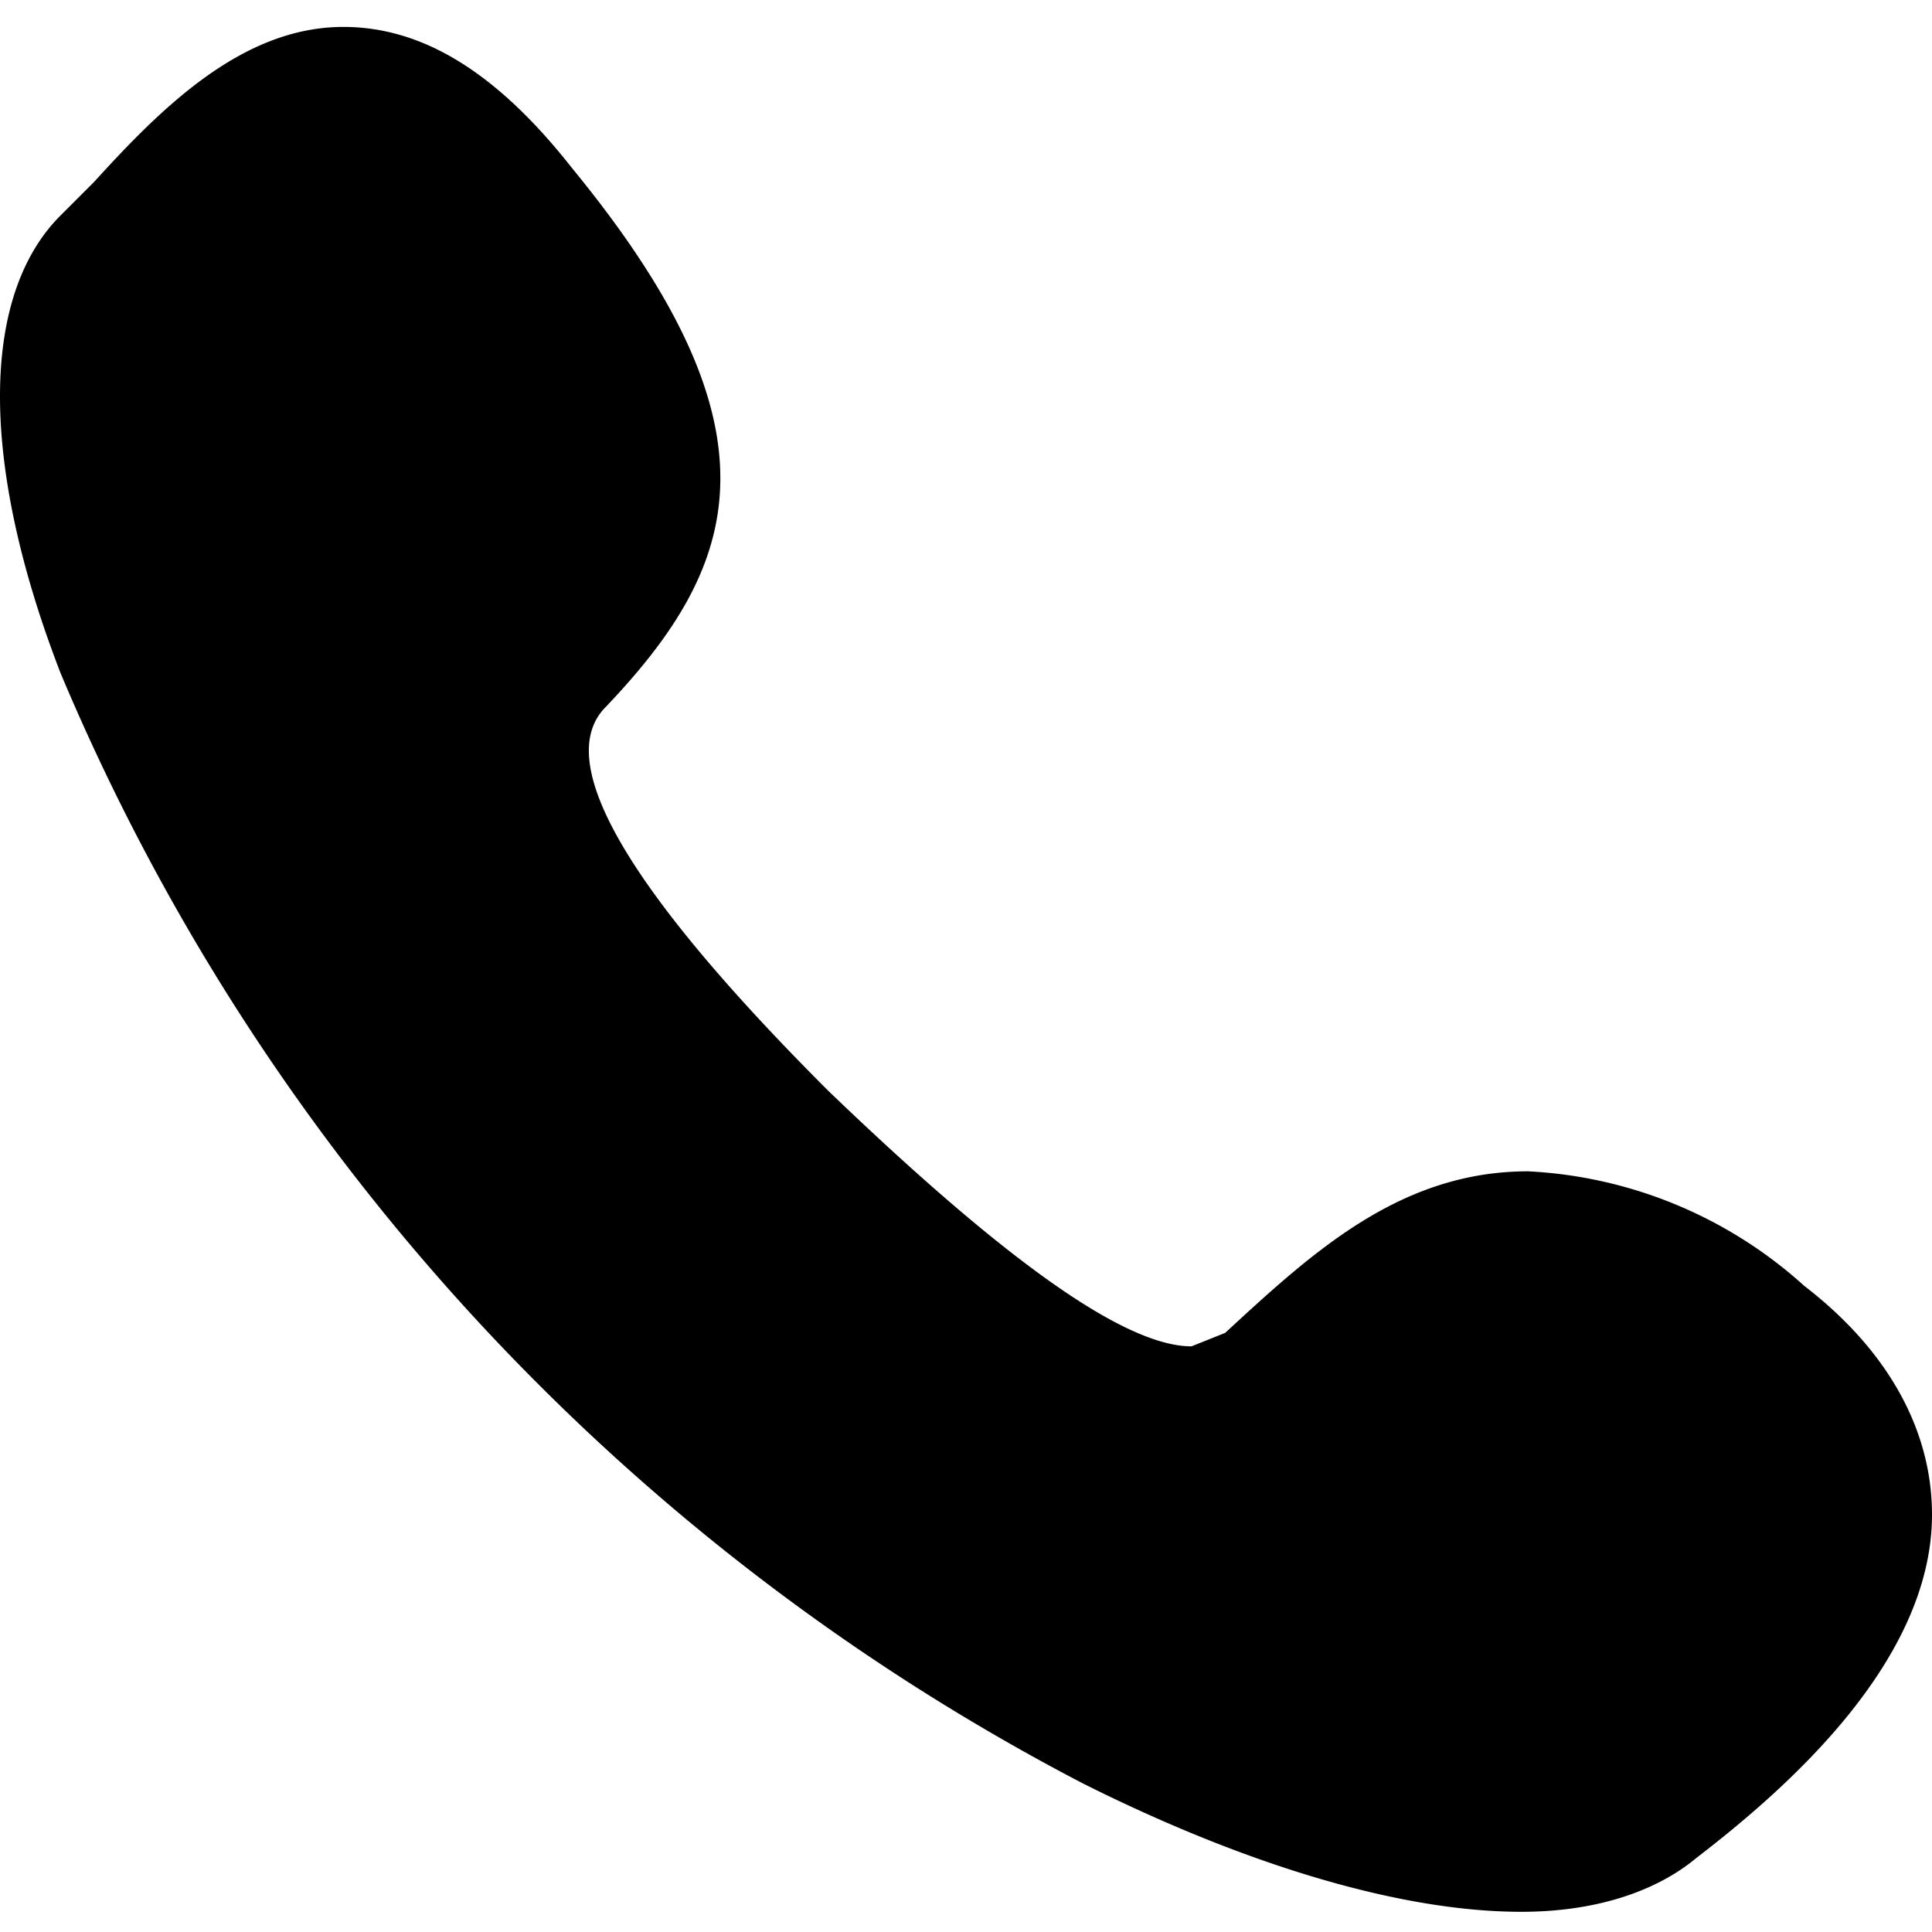
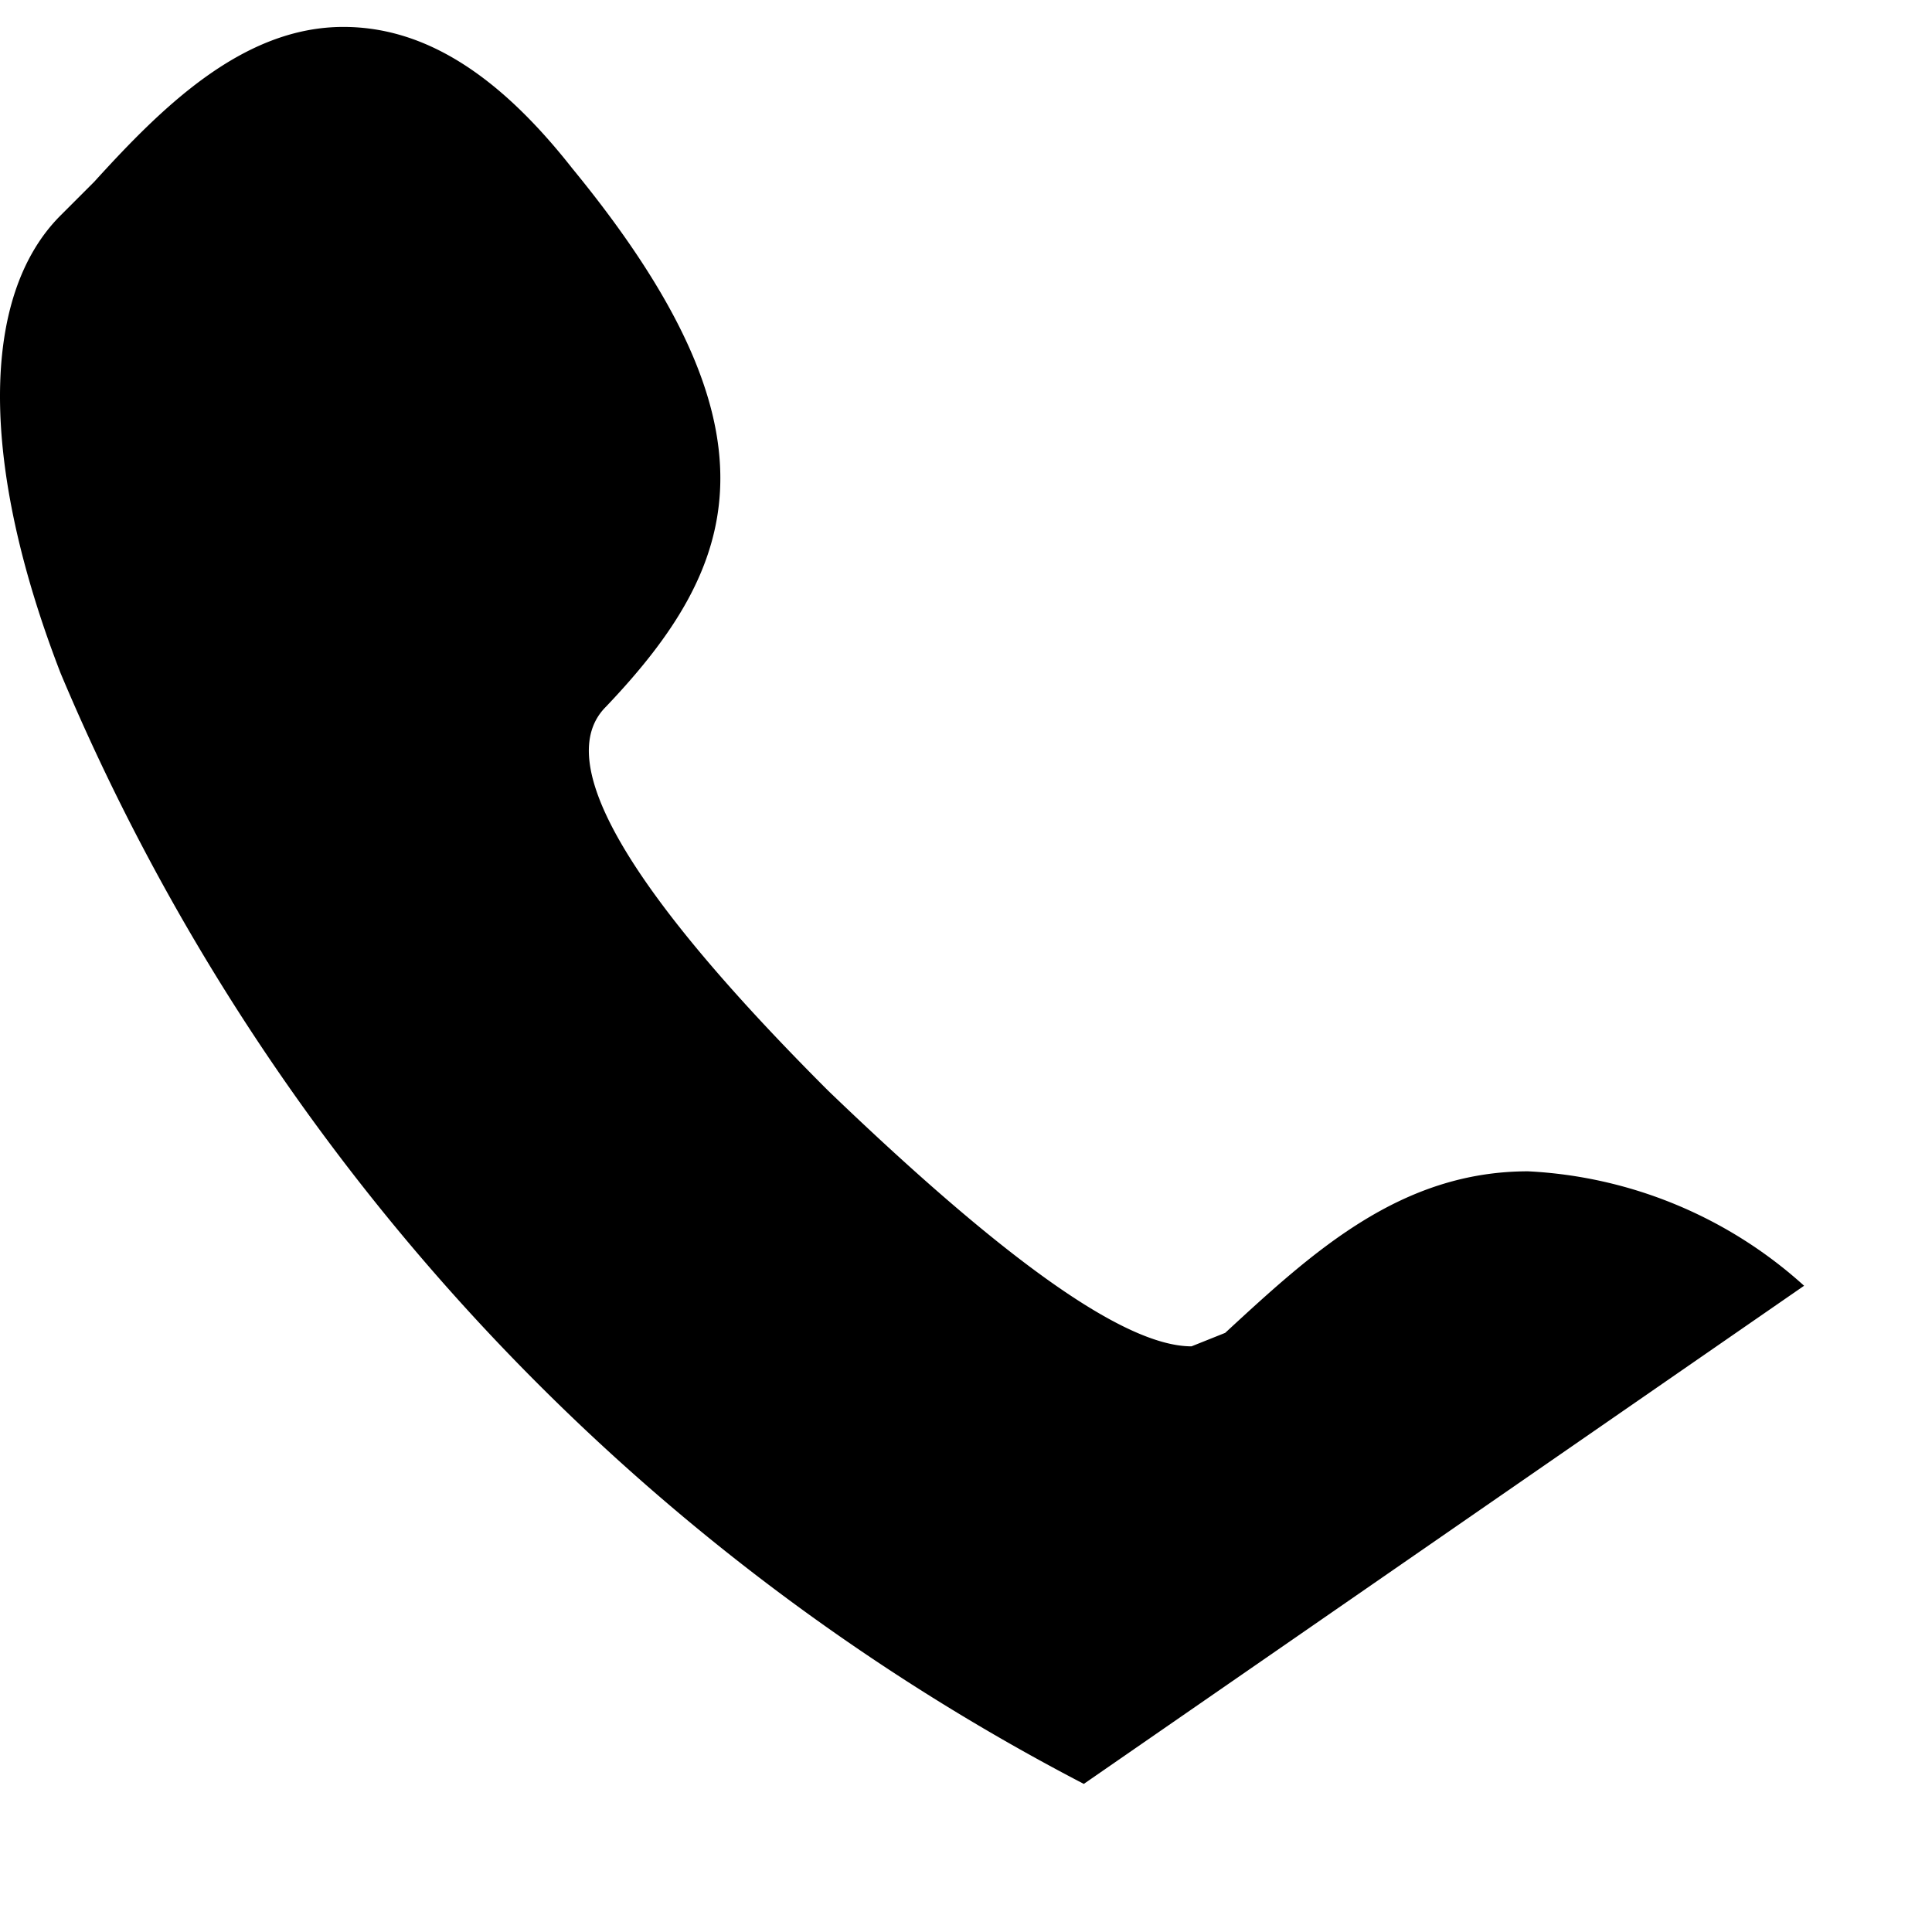
<svg xmlns="http://www.w3.org/2000/svg" xml:space="preserve" viewBox="0 0 287 287">
-   <path d="M268 191a66 66 0 0 0-41-17c-19 0-32 12-45 24l-5 2c-10 0-28-13-54-38-30-30-41-49-33-57 20-21 27-41-5-80C74 11 63 4 51 4 36 4 24 16 14 27l-5 5C-3 44-3 69 9 100a330 330 0 0 0 152 165c24 12 47 19 65 19 11 0 20-3 26-8 13-10 35-29 35-51 0-12-6-24-19-34z" />
+   <path d="M268 191a66 66 0 0 0-41-17c-19 0-32 12-45 24l-5 2c-10 0-28-13-54-38-30-30-41-49-33-57 20-21 27-41-5-80C74 11 63 4 51 4 36 4 24 16 14 27l-5 5C-3 44-3 69 9 100a330 330 0 0 0 152 165z" />
</svg>